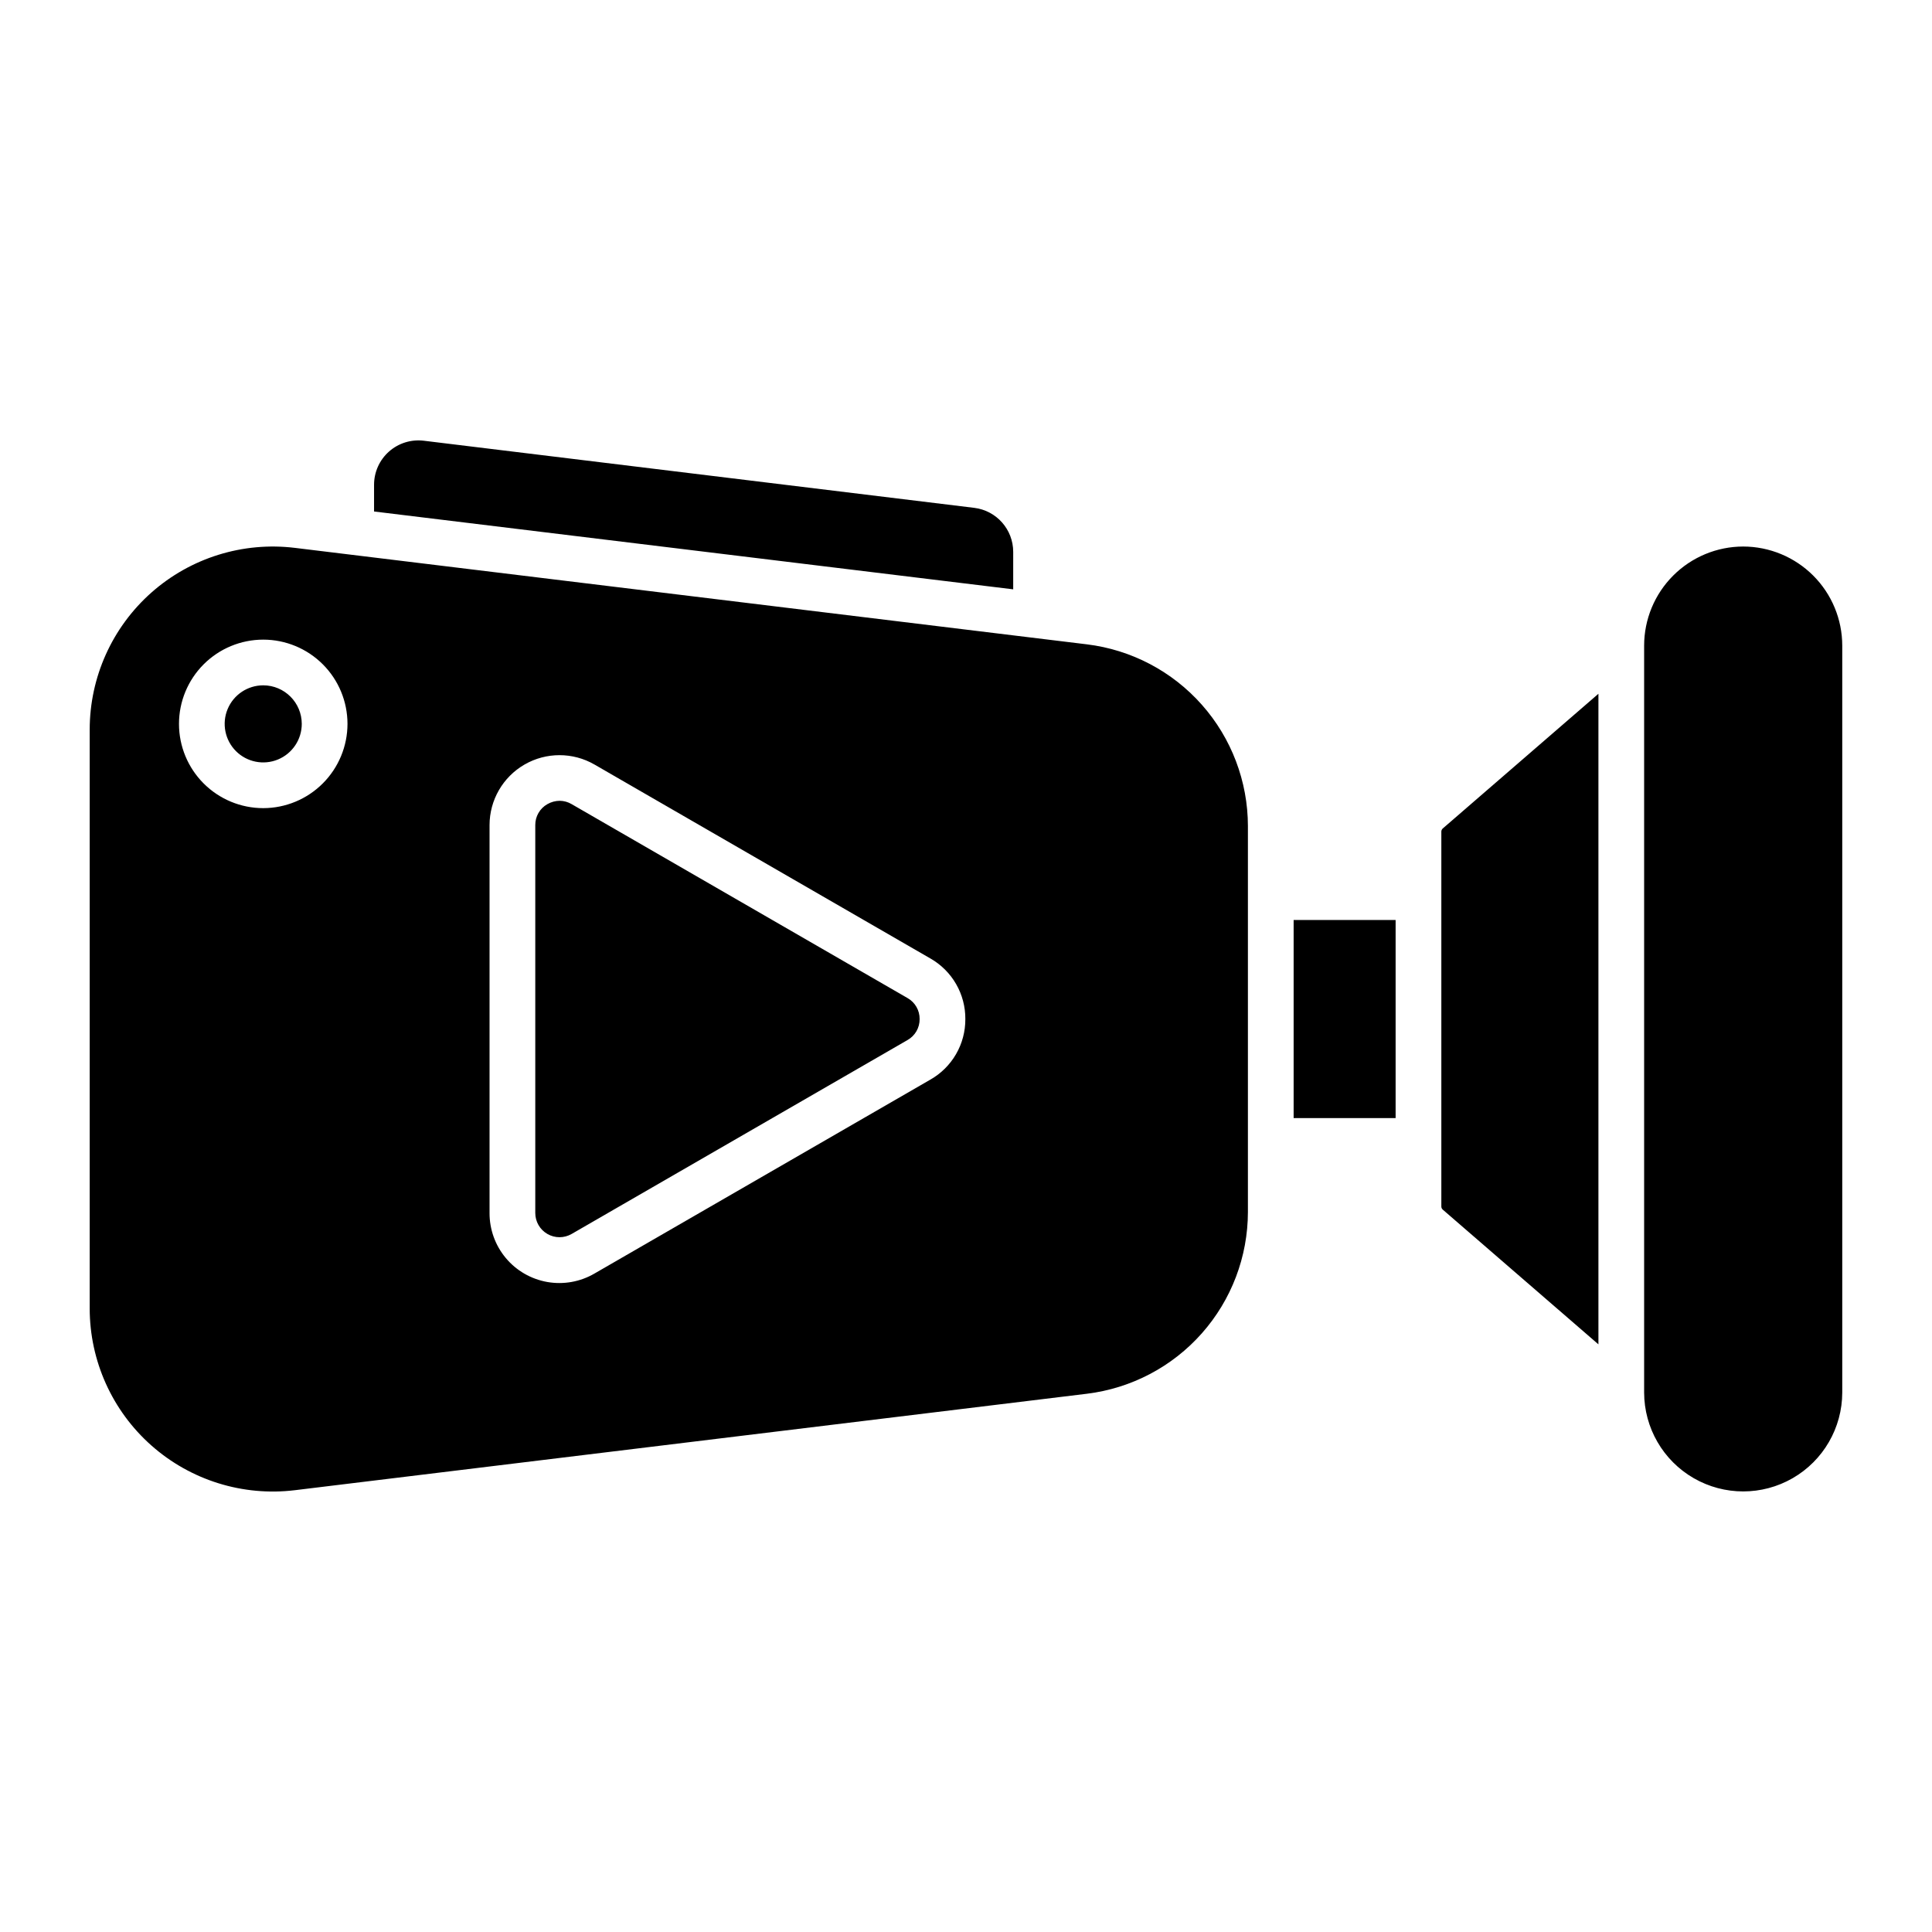
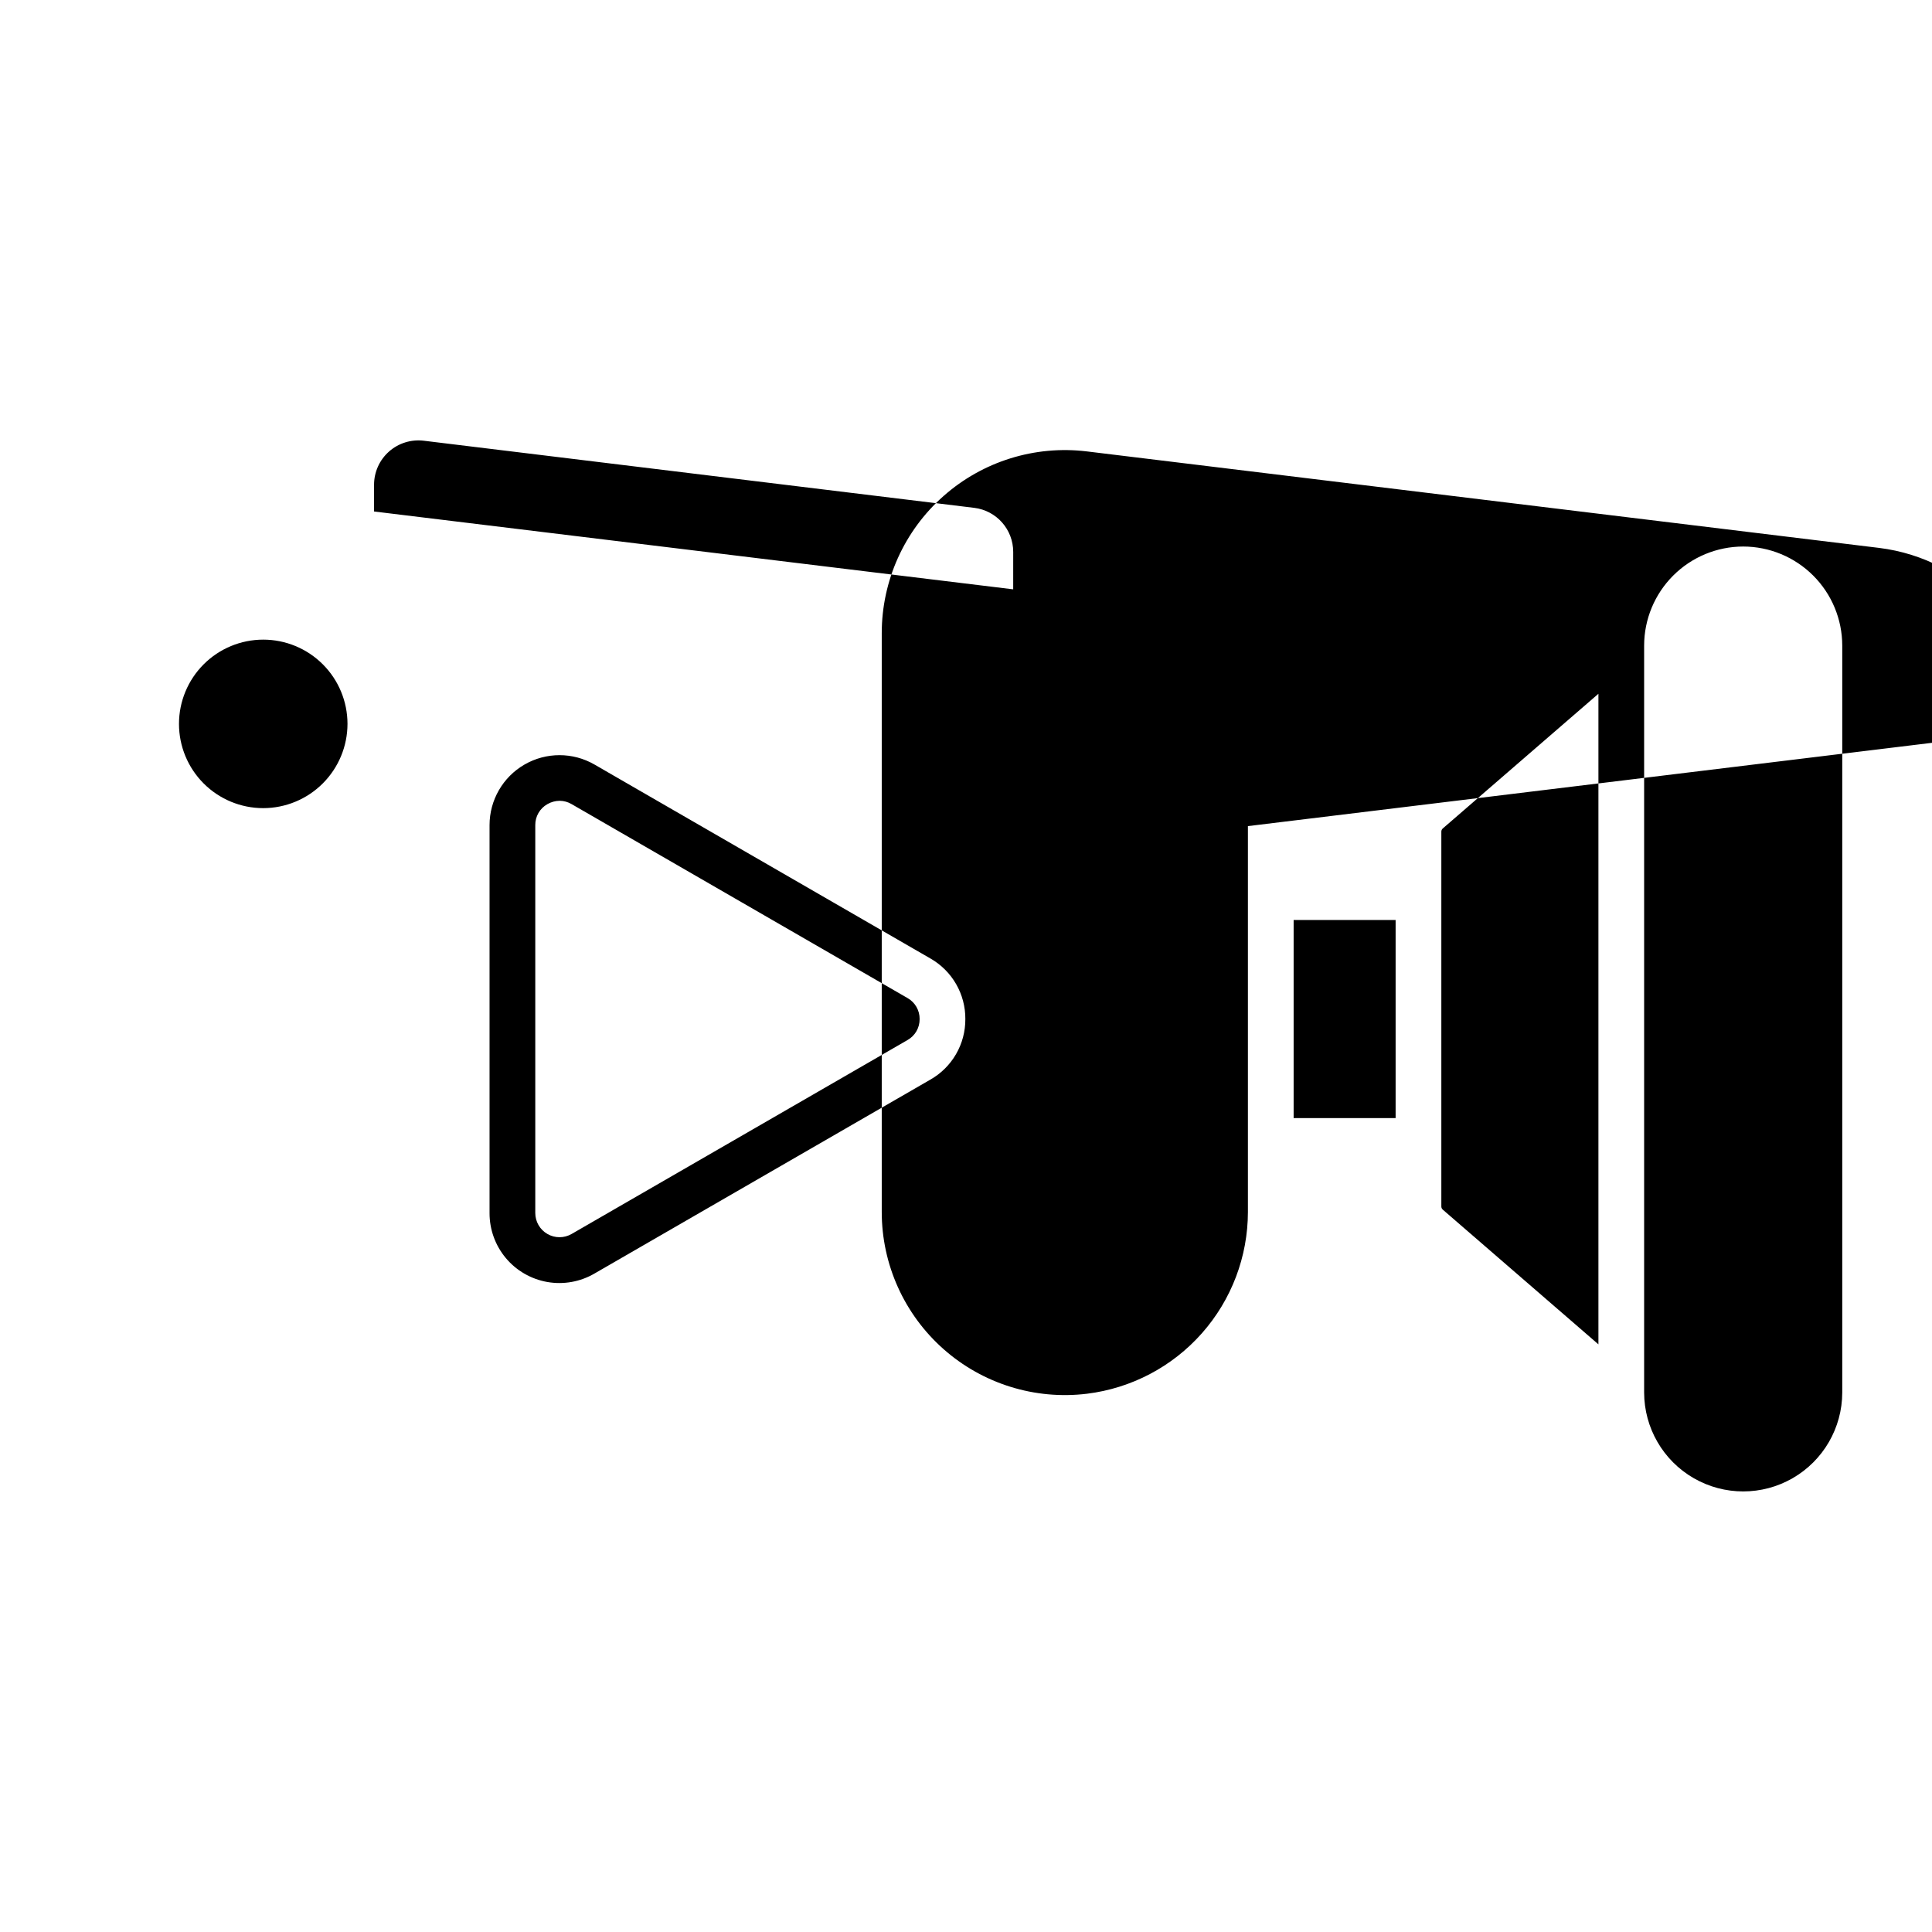
<svg xmlns="http://www.w3.org/2000/svg" fill="#000000" width="800px" height="800px" version="1.1" viewBox="144 144 512 512">
-   <path d="m387.71 414.06c0.027 2.301-1.203 4.434-3.207 5.562l-89.016 51.391c-1.984 1.148-4.434 1.148-6.422 0-1.988-1.148-3.211-3.266-3.211-5.562v-102.78c-0.023-2.305 1.207-4.438 3.215-5.57 0.984-0.566 2.106-0.871 3.246-0.883 1.117 0.008 2.211 0.312 3.172 0.883l89.012 51.391h0.004c2.004 1.133 3.234 3.269 3.207 5.57zm-173.95-88.441c-4.133 0-7.859 2.488-9.441 6.305-1.582 3.816-0.707 8.211 2.211 11.133 2.922 2.922 7.316 3.797 11.133 2.215 3.82-1.578 6.309-5.305 6.309-9.438-0.004-5.637-4.574-10.207-10.211-10.215zm198.75-35.371c-0.004-5.938-4.43-10.941-10.324-11.664l-145.89-17.789c-3.34-0.402-6.691 0.641-9.207 2.871-2.519 2.231-3.961 5.434-3.961 8.797v7.086l169.38 20.629zm62.199 72.68v102.26c-0.012 11.852-4.356 23.289-12.211 32.16-7.856 8.871-18.684 14.562-30.445 16.008l-209.9 25.562c-13.785 1.676-27.629-2.637-38.027-11.844-10.398-9.207-16.352-22.43-16.355-36.32v-153.39c0-13.891 5.953-27.117 16.352-36.328 10.398-9.207 24.242-13.52 38.031-11.844l209.9 25.566c11.762 1.441 22.594 7.137 30.449 16.008 7.856 8.875 12.195 20.312 12.207 32.164zm-238.62-27.094c-0.004-5.922-2.356-11.598-6.543-15.785s-9.867-6.539-15.789-6.539c-5.922 0.004-11.598 2.356-15.785 6.543s-6.539 9.867-6.539 15.789c0 5.918 2.352 11.598 6.539 15.785s9.867 6.539 15.789 6.539c5.918-0.008 11.594-2.363 15.781-6.551 4.184-4.184 6.539-9.859 6.547-15.781zm163.74 78.234h-0.004c0.023-3.258-0.824-6.465-2.453-9.289s-3.981-5.164-6.812-6.777h-0.004l-89.012-51.391c-5.734-3.312-12.805-3.312-18.539 0-5.738 3.312-9.27 9.434-9.27 16.059v102.78c-0.016 4.367 1.512 8.598 4.312 11.945 2.801 3.348 6.695 5.594 10.996 6.348 4.301 0.75 8.73-0.043 12.5-2.242l89.012-51.391c2.832-1.609 5.184-3.945 6.812-6.766 1.629-2.816 2.477-6.019 2.457-9.277zm126.14-49.672v99.328c-0.004 0.328 0.141 0.637 0.391 0.852l41.238 35.691v-172.41l-41.238 35.688v-0.004c-0.25 0.215-0.395 0.531-0.391 0.859zm79.996-75.559c-6.961 0.008-13.633 2.777-18.555 7.699-4.922 4.918-7.691 11.594-7.699 18.551v197.95c0.02 9.367 5.023 18.016 13.141 22.695 8.117 4.68 18.109 4.68 26.227 0 8.113-4.68 13.121-13.328 13.137-22.695v-197.95c-0.008-6.957-2.777-13.633-7.695-18.551-4.922-4.922-11.598-7.691-18.555-7.699zm-119.14 151.47h27.027v-52.5h-27.027z" />
+   <path d="m387.71 414.06c0.027 2.301-1.203 4.434-3.207 5.562l-89.016 51.391c-1.984 1.148-4.434 1.148-6.422 0-1.988-1.148-3.211-3.266-3.211-5.562v-102.78c-0.023-2.305 1.207-4.438 3.215-5.57 0.984-0.566 2.106-0.871 3.246-0.883 1.117 0.008 2.211 0.312 3.172 0.883l89.012 51.391h0.004c2.004 1.133 3.234 3.269 3.207 5.57zm-173.95-88.441c-4.133 0-7.859 2.488-9.441 6.305-1.582 3.816-0.707 8.211 2.211 11.133 2.922 2.922 7.316 3.797 11.133 2.215 3.82-1.578 6.309-5.305 6.309-9.438-0.004-5.637-4.574-10.207-10.211-10.215zm198.75-35.371c-0.004-5.938-4.43-10.941-10.324-11.664l-145.89-17.789c-3.34-0.402-6.691 0.641-9.207 2.871-2.519 2.231-3.961 5.434-3.961 8.797v7.086l169.38 20.629zm62.199 72.68v102.26c-0.012 11.852-4.356 23.289-12.211 32.16-7.856 8.871-18.684 14.562-30.445 16.008c-13.785 1.676-27.629-2.637-38.027-11.844-10.398-9.207-16.352-22.43-16.355-36.32v-153.39c0-13.891 5.953-27.117 16.352-36.328 10.398-9.207 24.242-13.52 38.031-11.844l209.9 25.566c11.762 1.441 22.594 7.137 30.449 16.008 7.856 8.875 12.195 20.312 12.207 32.164zm-238.62-27.094c-0.004-5.922-2.356-11.598-6.543-15.785s-9.867-6.539-15.789-6.539c-5.922 0.004-11.598 2.356-15.785 6.543s-6.539 9.867-6.539 15.789c0 5.918 2.352 11.598 6.539 15.785s9.867 6.539 15.789 6.539c5.918-0.008 11.594-2.363 15.781-6.551 4.184-4.184 6.539-9.859 6.547-15.781zm163.74 78.234h-0.004c0.023-3.258-0.824-6.465-2.453-9.289s-3.981-5.164-6.812-6.777h-0.004l-89.012-51.391c-5.734-3.312-12.805-3.312-18.539 0-5.738 3.312-9.27 9.434-9.27 16.059v102.78c-0.016 4.367 1.512 8.598 4.312 11.945 2.801 3.348 6.695 5.594 10.996 6.348 4.301 0.75 8.73-0.043 12.5-2.242l89.012-51.391c2.832-1.609 5.184-3.945 6.812-6.766 1.629-2.816 2.477-6.019 2.457-9.277zm126.14-49.672v99.328c-0.004 0.328 0.141 0.637 0.391 0.852l41.238 35.691v-172.41l-41.238 35.688v-0.004c-0.25 0.215-0.395 0.531-0.391 0.859zm79.996-75.559c-6.961 0.008-13.633 2.777-18.555 7.699-4.922 4.918-7.691 11.594-7.699 18.551v197.95c0.02 9.367 5.023 18.016 13.141 22.695 8.117 4.68 18.109 4.68 26.227 0 8.113-4.68 13.121-13.328 13.137-22.695v-197.95c-0.008-6.957-2.777-13.633-7.695-18.551-4.922-4.922-11.598-7.691-18.555-7.699zm-119.14 151.47h27.027v-52.5h-27.027z" />
</svg>